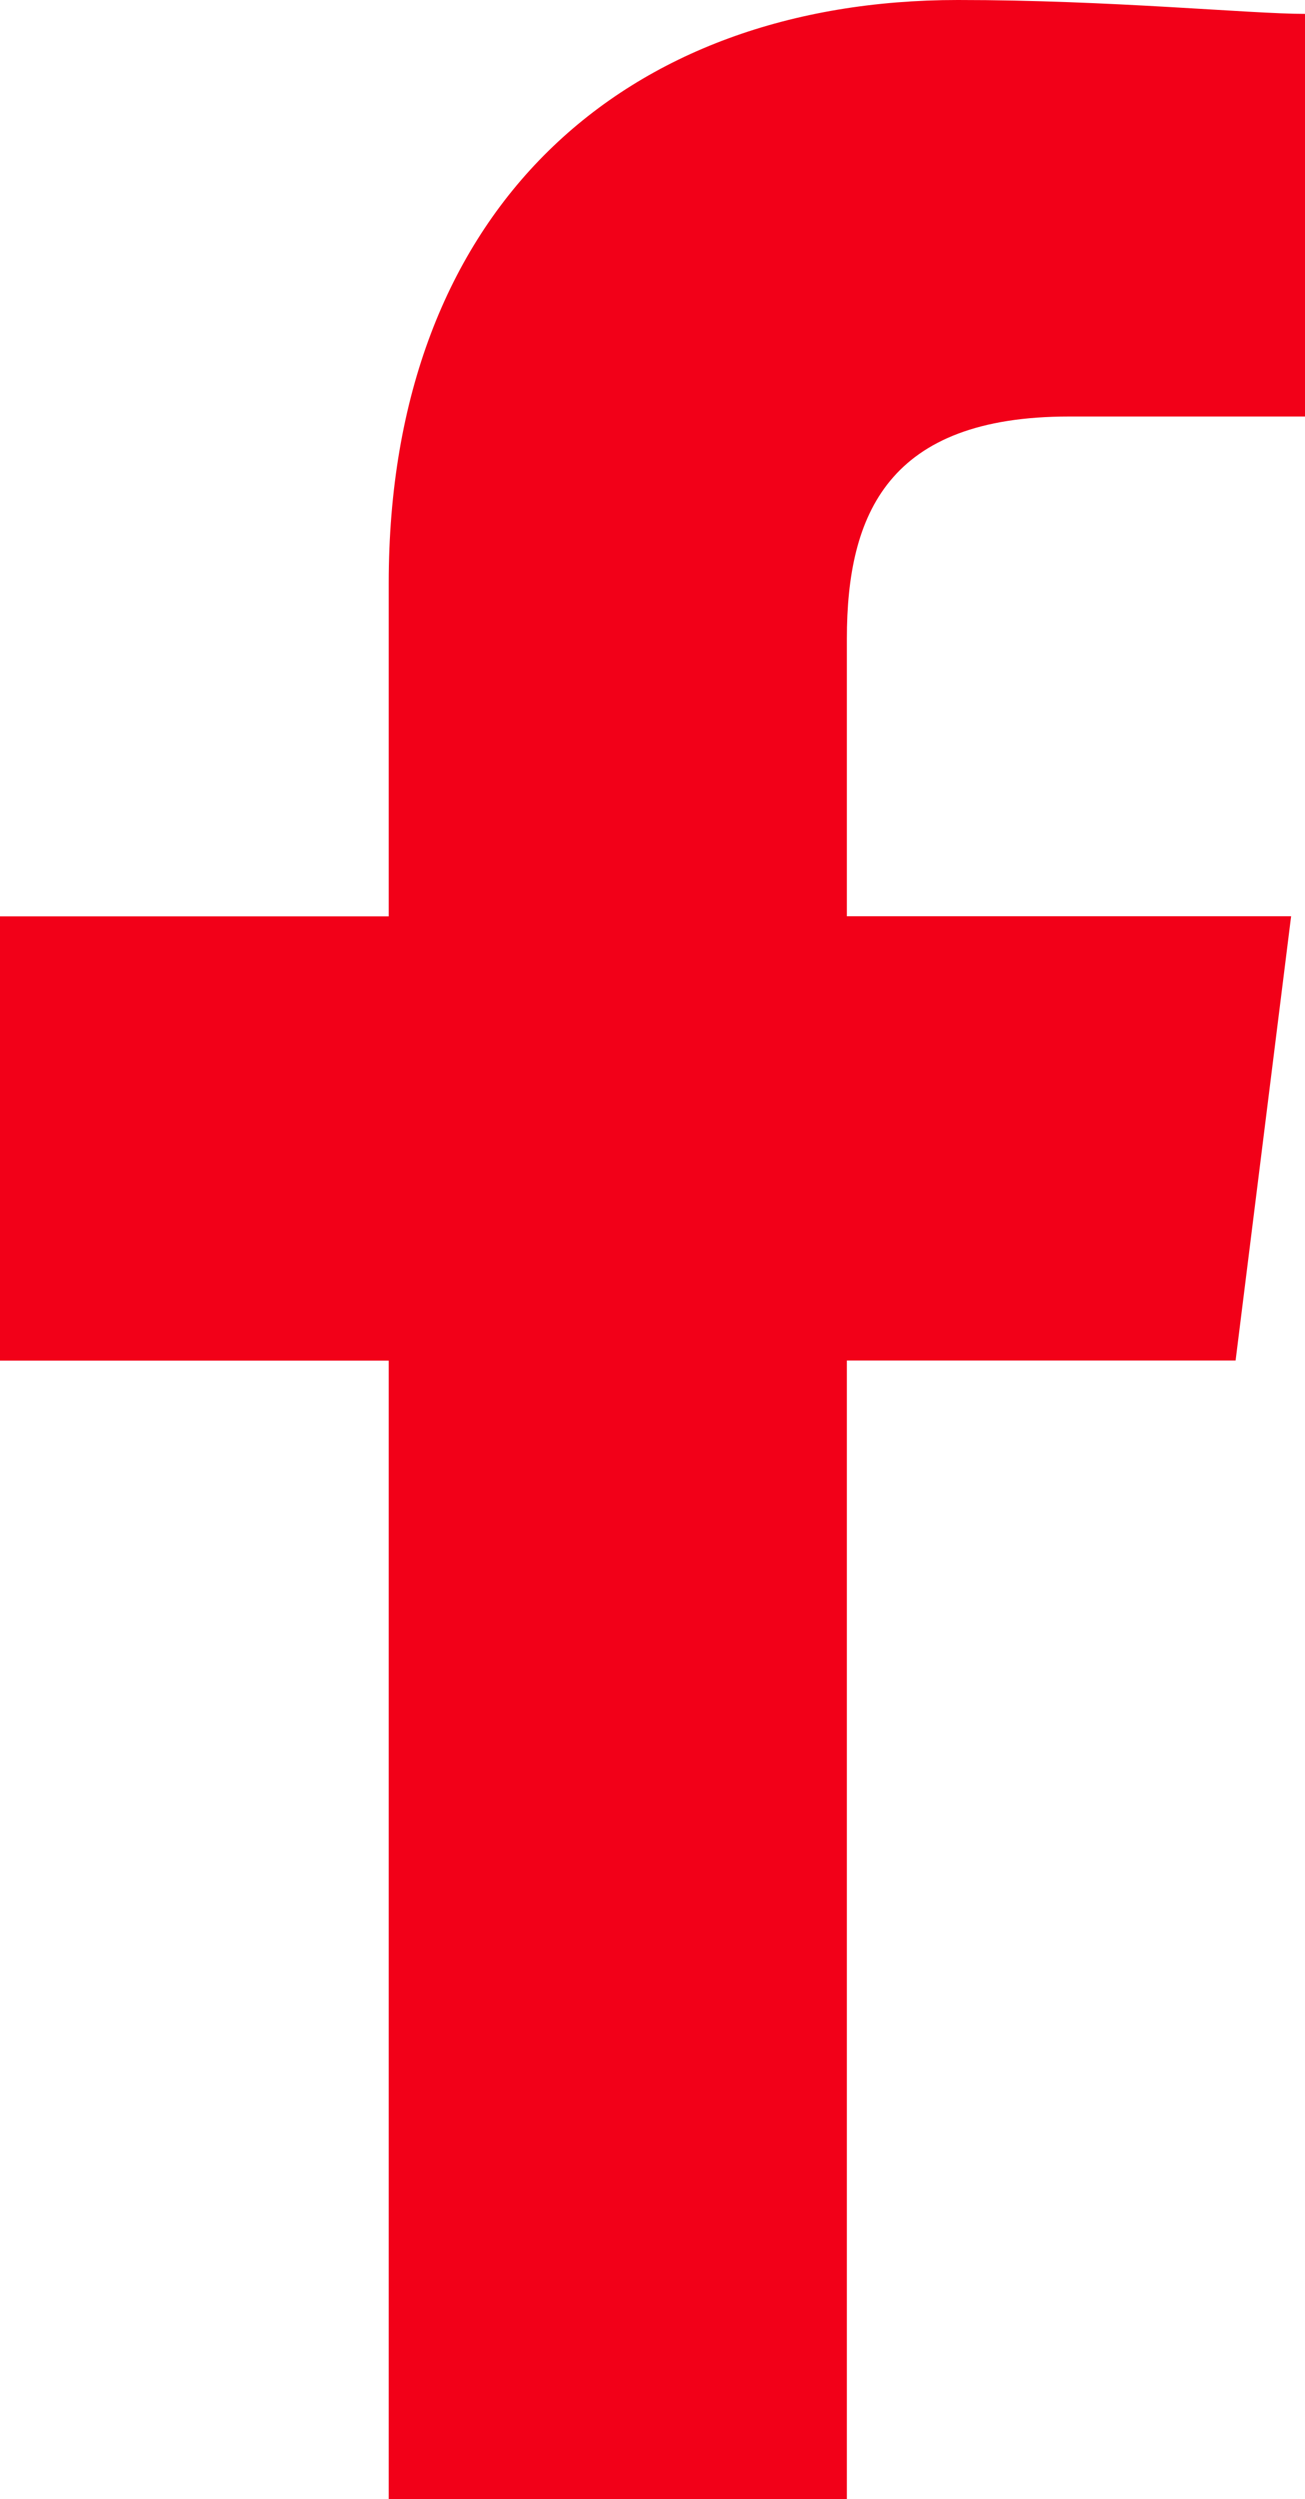
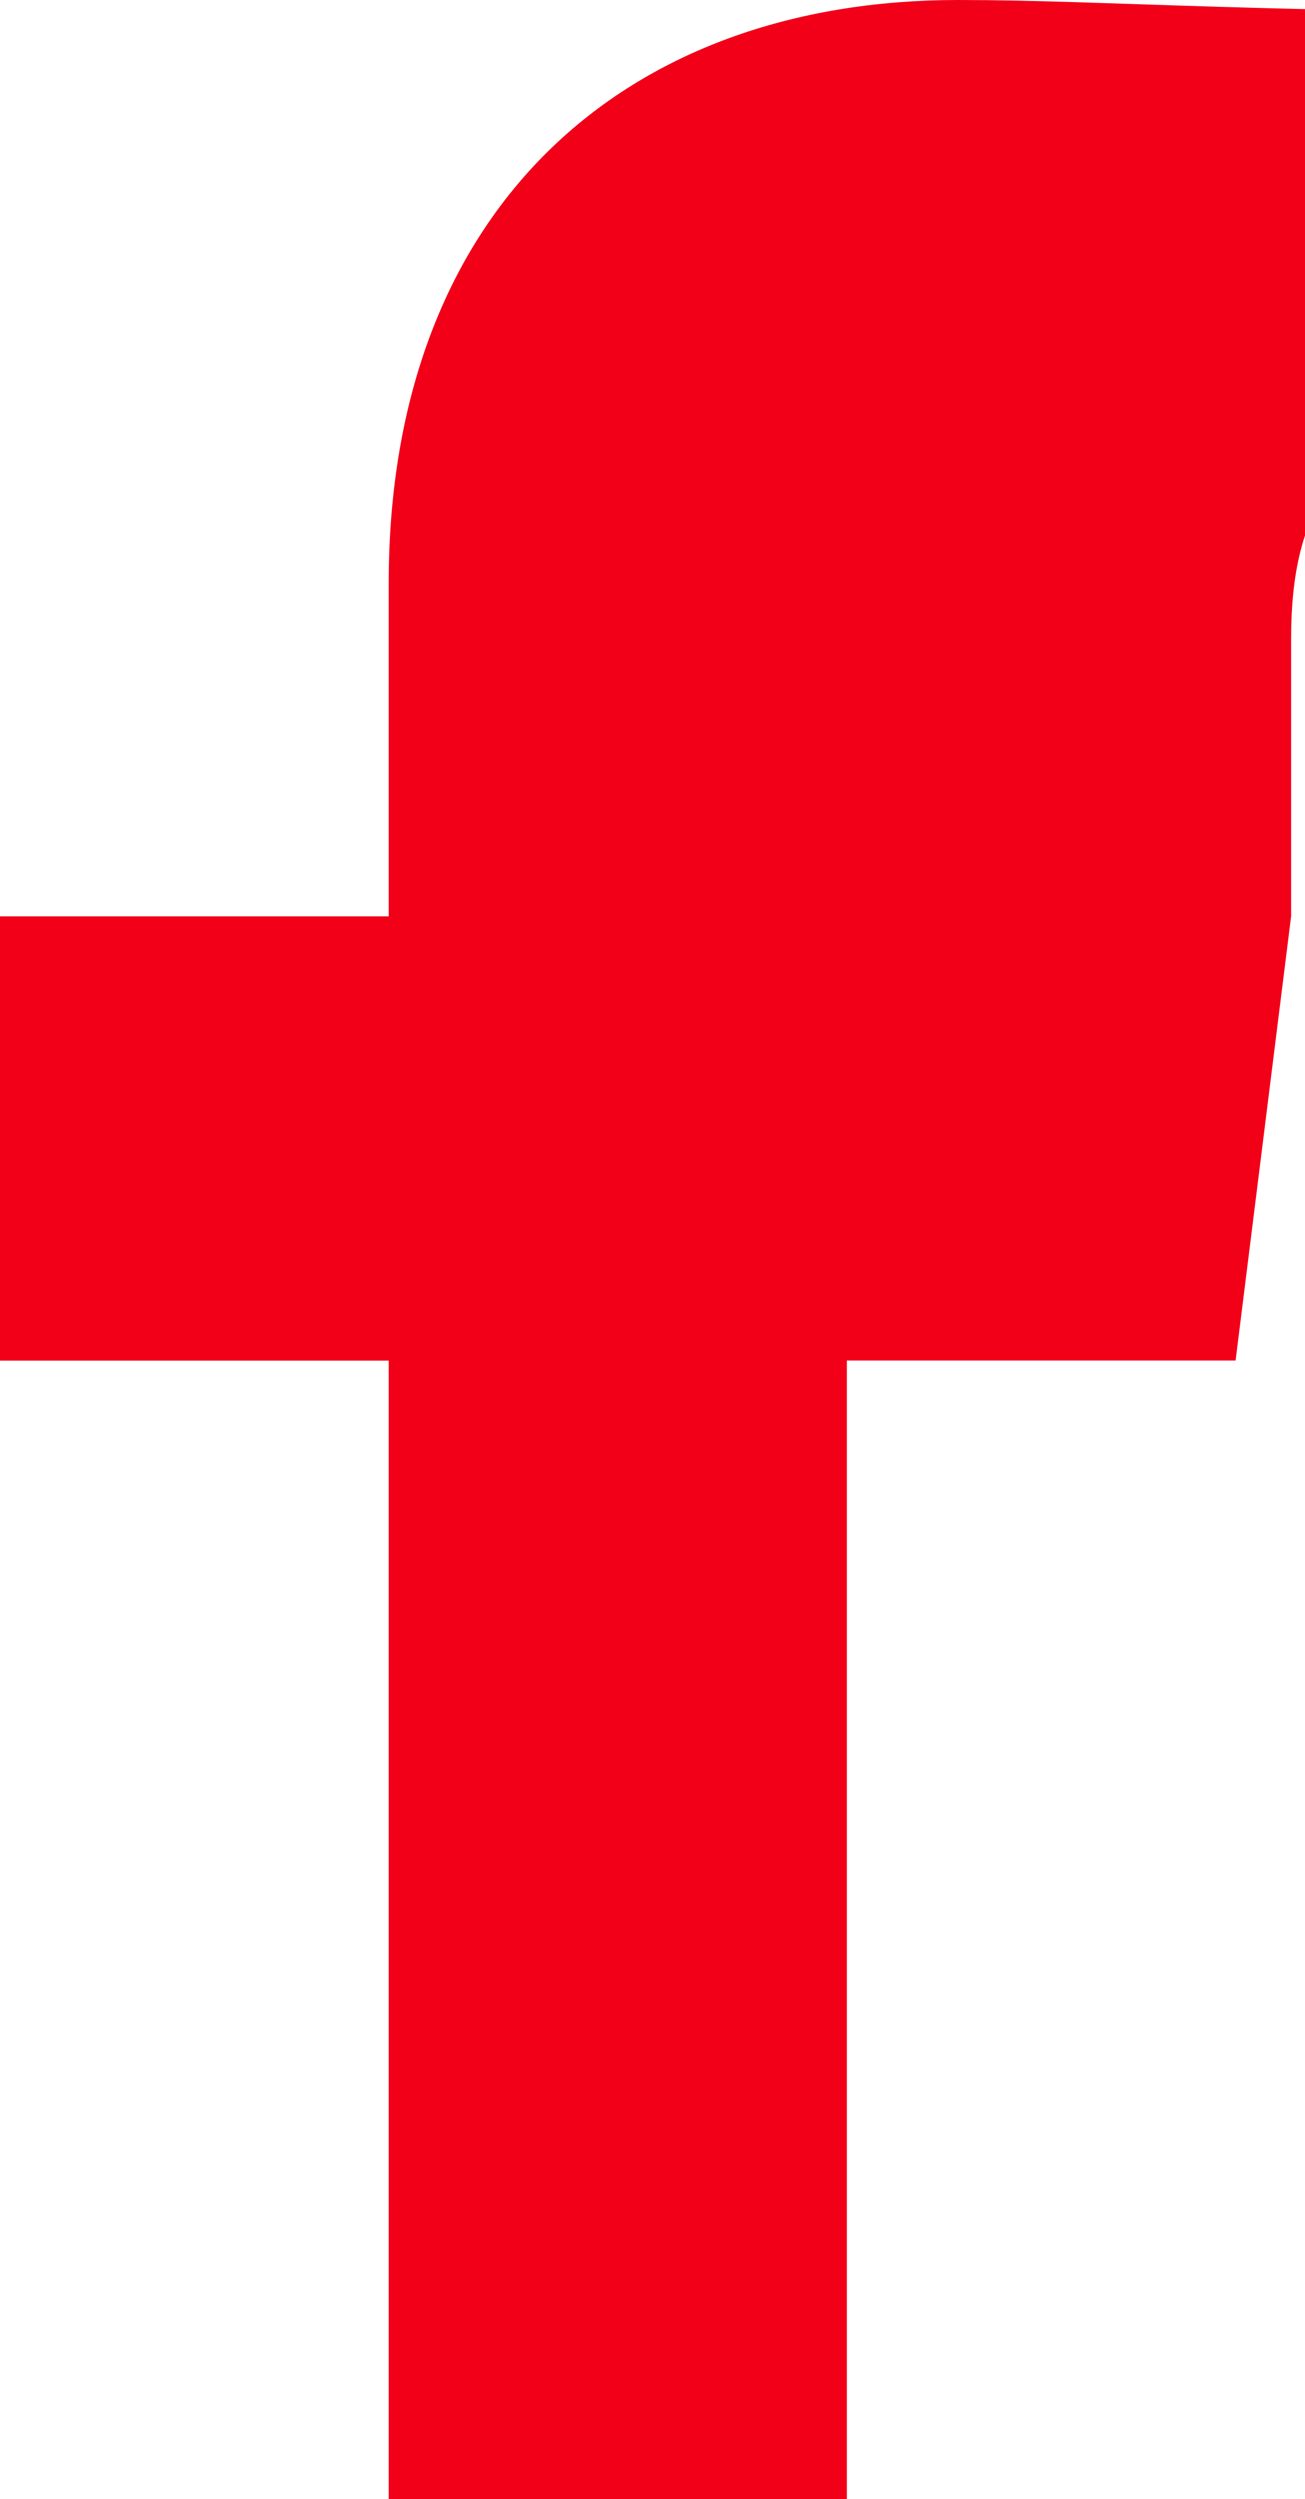
<svg xmlns="http://www.w3.org/2000/svg" width="13.16" height="25.199" viewBox="0 0 13.16 25.199">
-   <path id="Tracé_12091" data-name="Tracé 12091" d="M88.54,25.2V13.719h3.92l.56-4.48H88.54V6.44c0-1.26.42-2.24,2.24-2.24h2.38V.14C92.6.14,91.2,0,89.66,0c-3.36,0-5.74,2.1-5.74,5.88V9.24H80v4.48h3.92V25.2Z" transform="translate(-80)" fill="#f20018" fill-rule="evenodd" />
+   <path id="Tracé_12091" data-name="Tracé 12091" d="M88.54,25.2V13.719h3.92l.56-4.48V6.44c0-1.26.42-2.24,2.24-2.24h2.38V.14C92.6.14,91.2,0,89.66,0c-3.36,0-5.74,2.1-5.74,5.88V9.24H80v4.48h3.92V25.2Z" transform="translate(-80)" fill="#f20018" fill-rule="evenodd" />
</svg>